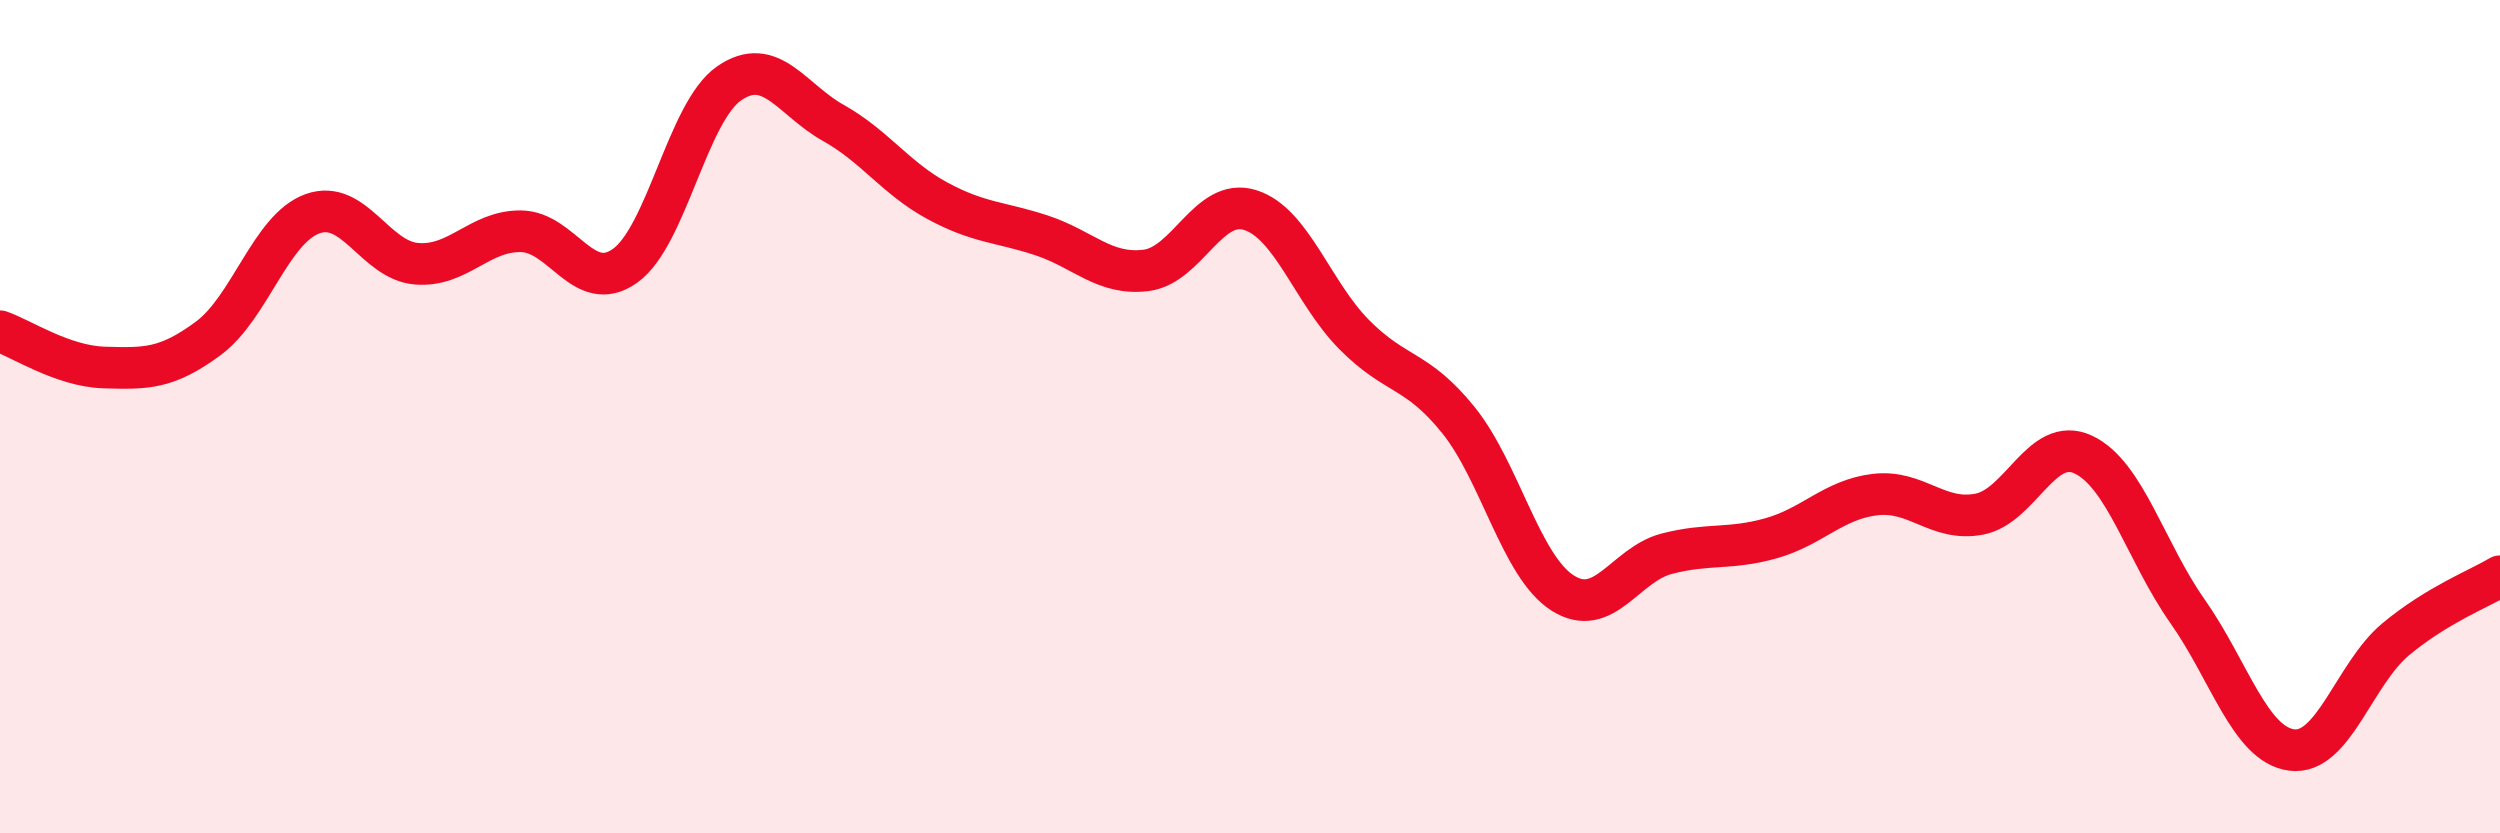
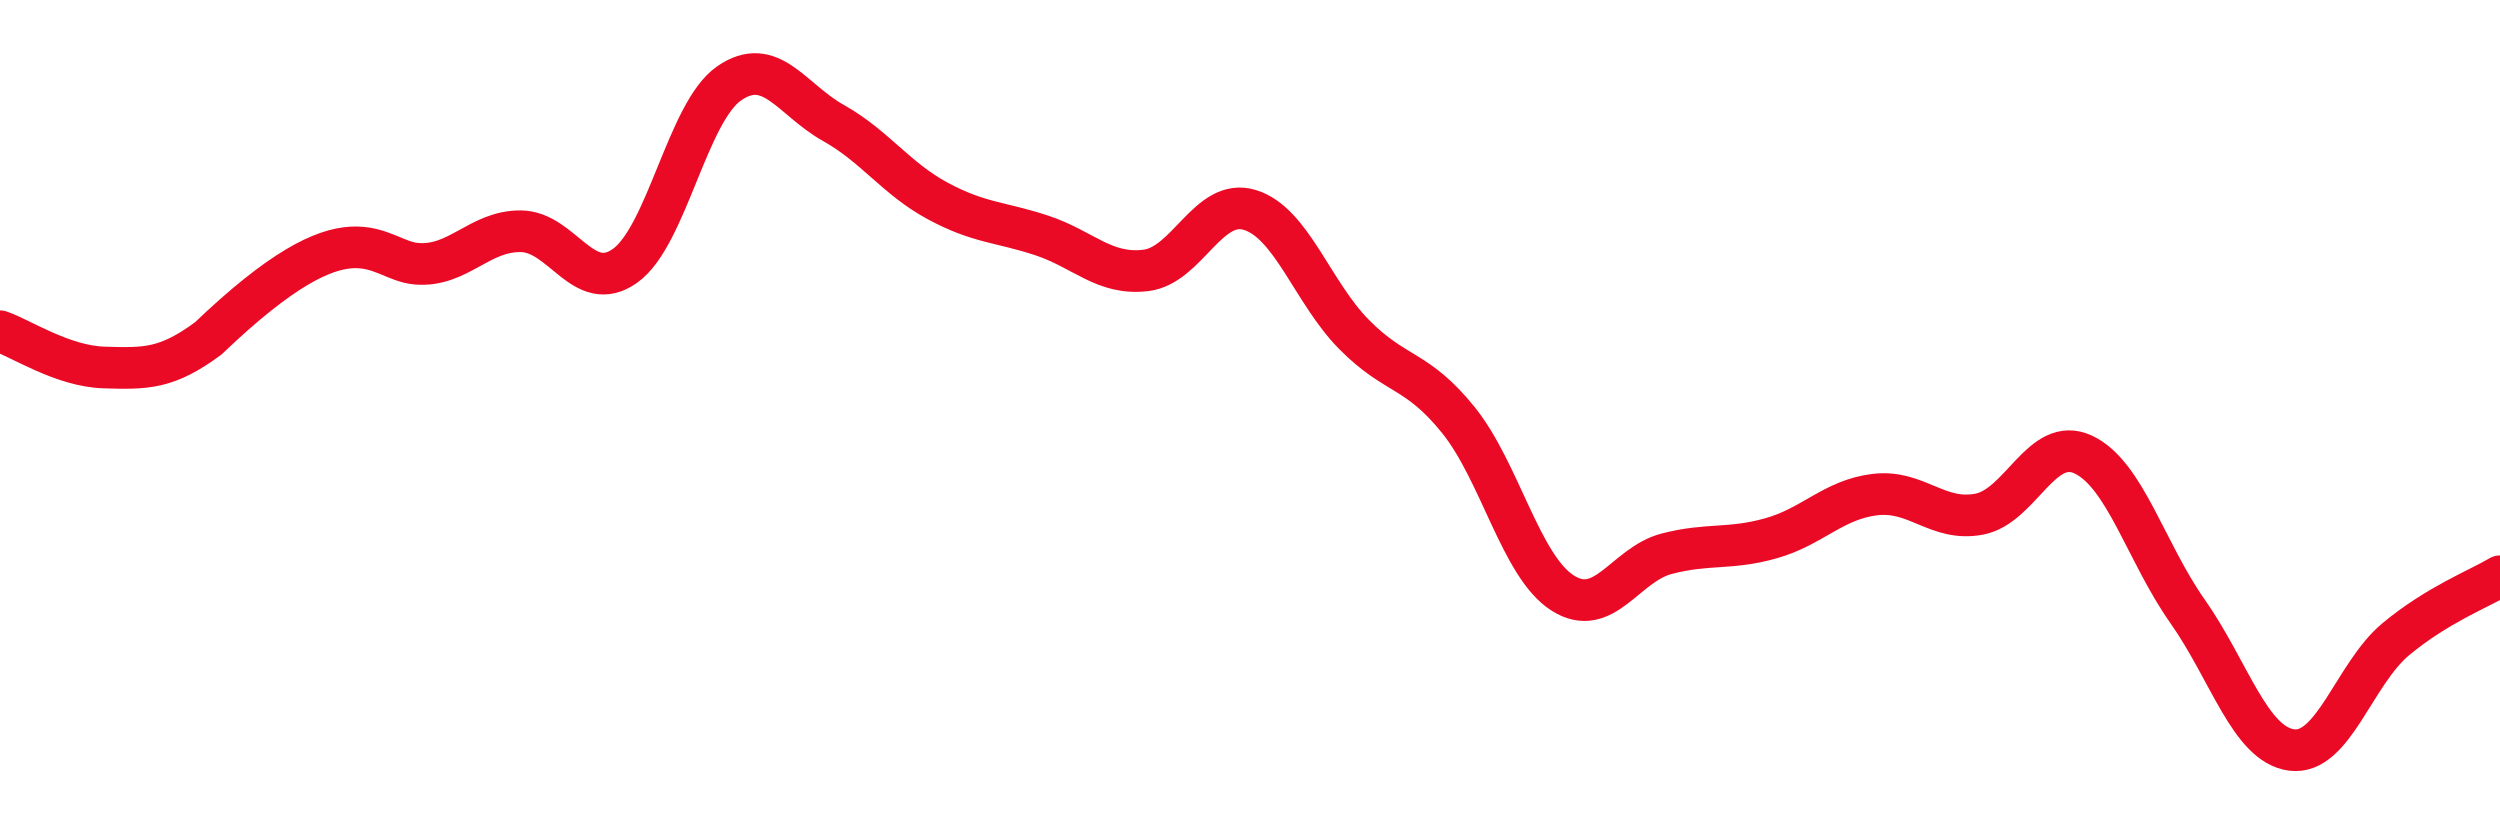
<svg xmlns="http://www.w3.org/2000/svg" width="60" height="20" viewBox="0 0 60 20">
-   <path d="M 0,7.95 C 0.5,8.12 1.5,8.79 2.5,8.82 C 3.5,8.85 4,8.86 5,8.12 C 6,7.38 6.5,5.49 7.5,5.13 C 8.5,4.77 9,6.25 10,6.33 C 11,6.41 11.5,5.54 12.5,5.55 C 13.5,5.56 14,7.09 15,6.38 C 16,5.67 16.5,2.69 17.5,2 C 18.5,1.31 19,2.39 20,2.95 C 21,3.51 21.5,4.28 22.5,4.82 C 23.5,5.36 24,5.32 25,5.65 C 26,5.98 26.5,6.61 27.5,6.49 C 28.5,6.37 29,4.73 30,5.04 C 31,5.35 31.5,7.02 32.5,8.03 C 33.5,9.04 34,8.84 35,10.08 C 36,11.32 36.5,13.59 37.5,14.23 C 38.5,14.87 39,13.55 40,13.29 C 41,13.03 41.5,13.2 42.5,12.92 C 43.5,12.64 44,11.99 45,11.87 C 46,11.75 46.5,12.53 47.5,12.34 C 48.5,12.15 49,10.44 50,10.91 C 51,11.38 51.5,13.25 52.5,14.67 C 53.5,16.09 54,17.87 55,18 C 56,18.13 56.5,16.17 57.5,15.34 C 58.5,14.51 59.5,14.13 60,13.83L60 20L0 20Z" fill="#EB0A25" opacity="0.1" stroke-linecap="round" stroke-linejoin="round" />
-   <path d="M 0,7.95 C 0.5,8.12 1.5,8.79 2.5,8.82 C 3.5,8.85 4,8.86 5,8.12 C 6,7.38 6.5,5.49 7.5,5.13 C 8.5,4.77 9,6.25 10,6.33 C 11,6.41 11.5,5.54 12.5,5.55 C 13.5,5.56 14,7.09 15,6.38 C 16,5.67 16.5,2.69 17.5,2 C 18.5,1.31 19,2.39 20,2.95 C 21,3.51 21.5,4.28 22.5,4.82 C 23.5,5.36 24,5.32 25,5.65 C 26,5.98 26.5,6.61 27.5,6.49 C 28.5,6.37 29,4.73 30,5.04 C 31,5.35 31.5,7.02 32.5,8.03 C 33.5,9.04 34,8.84 35,10.08 C 36,11.32 36.5,13.59 37.5,14.23 C 38.5,14.87 39,13.55 40,13.29 C 41,13.03 41.5,13.2 42.5,12.92 C 43.5,12.64 44,11.99 45,11.87 C 46,11.75 46.5,12.53 47.5,12.34 C 48.5,12.15 49,10.44 50,10.91 C 51,11.38 51.5,13.25 52.5,14.67 C 53.5,16.09 54,17.87 55,18 C 56,18.13 56.5,16.17 57.5,15.34 C 58.5,14.51 59.5,14.13 60,13.83" stroke="#EB0A25" stroke-width="1" fill="none" stroke-linecap="round" stroke-linejoin="round" />
+   <path d="M 0,7.95 C 0.5,8.12 1.5,8.79 2.5,8.82 C 3.5,8.85 4,8.86 5,8.12 C 8.5,4.77 9,6.25 10,6.33 C 11,6.41 11.5,5.54 12.5,5.55 C 13.5,5.56 14,7.09 15,6.38 C 16,5.67 16.5,2.69 17.5,2 C 18.5,1.31 19,2.39 20,2.95 C 21,3.51 21.5,4.28 22.5,4.82 C 23.5,5.36 24,5.32 25,5.65 C 26,5.98 26.5,6.61 27.5,6.49 C 28.5,6.37 29,4.73 30,5.04 C 31,5.35 31.5,7.02 32.5,8.03 C 33.5,9.04 34,8.84 35,10.08 C 36,11.32 36.5,13.59 37.5,14.23 C 38.5,14.87 39,13.55 40,13.29 C 41,13.03 41.5,13.2 42.5,12.92 C 43.5,12.64 44,11.99 45,11.87 C 46,11.75 46.5,12.53 47.5,12.34 C 48.5,12.15 49,10.44 50,10.91 C 51,11.38 51.5,13.25 52.5,14.67 C 53.5,16.09 54,17.87 55,18 C 56,18.13 56.5,16.17 57.5,15.34 C 58.5,14.51 59.5,14.13 60,13.83" stroke="#EB0A25" stroke-width="1" fill="none" stroke-linecap="round" stroke-linejoin="round" />
</svg>